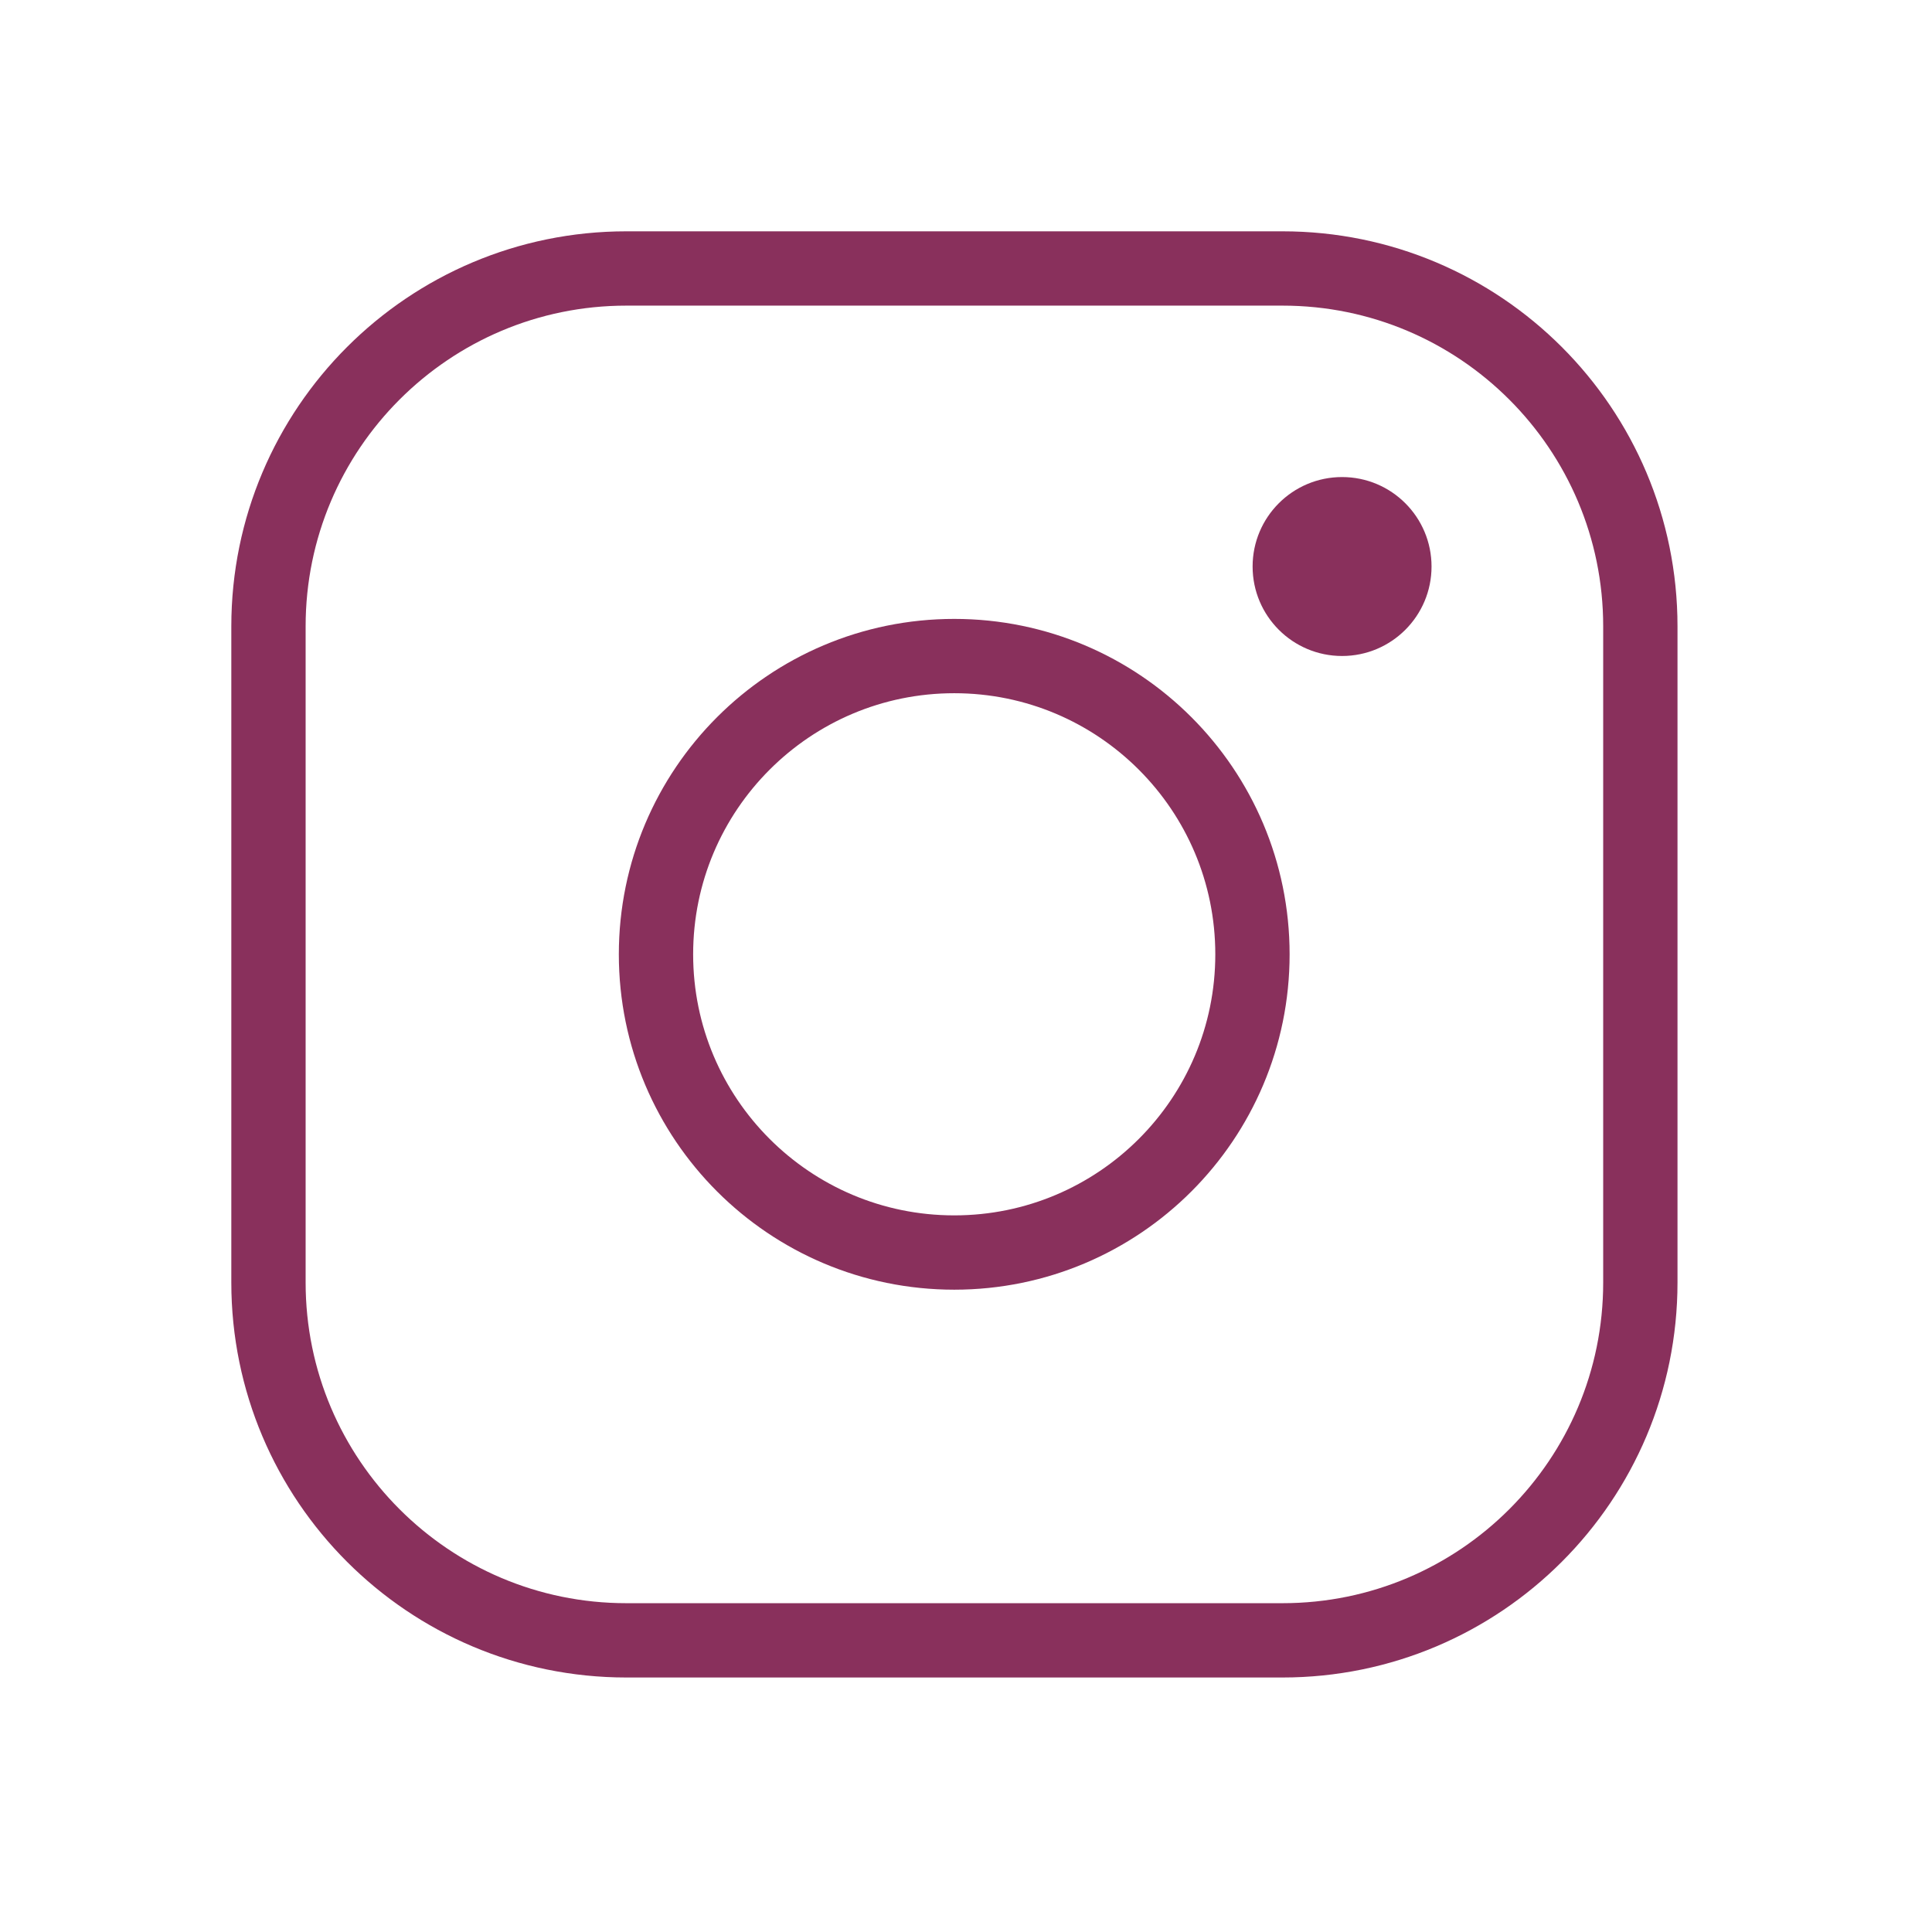
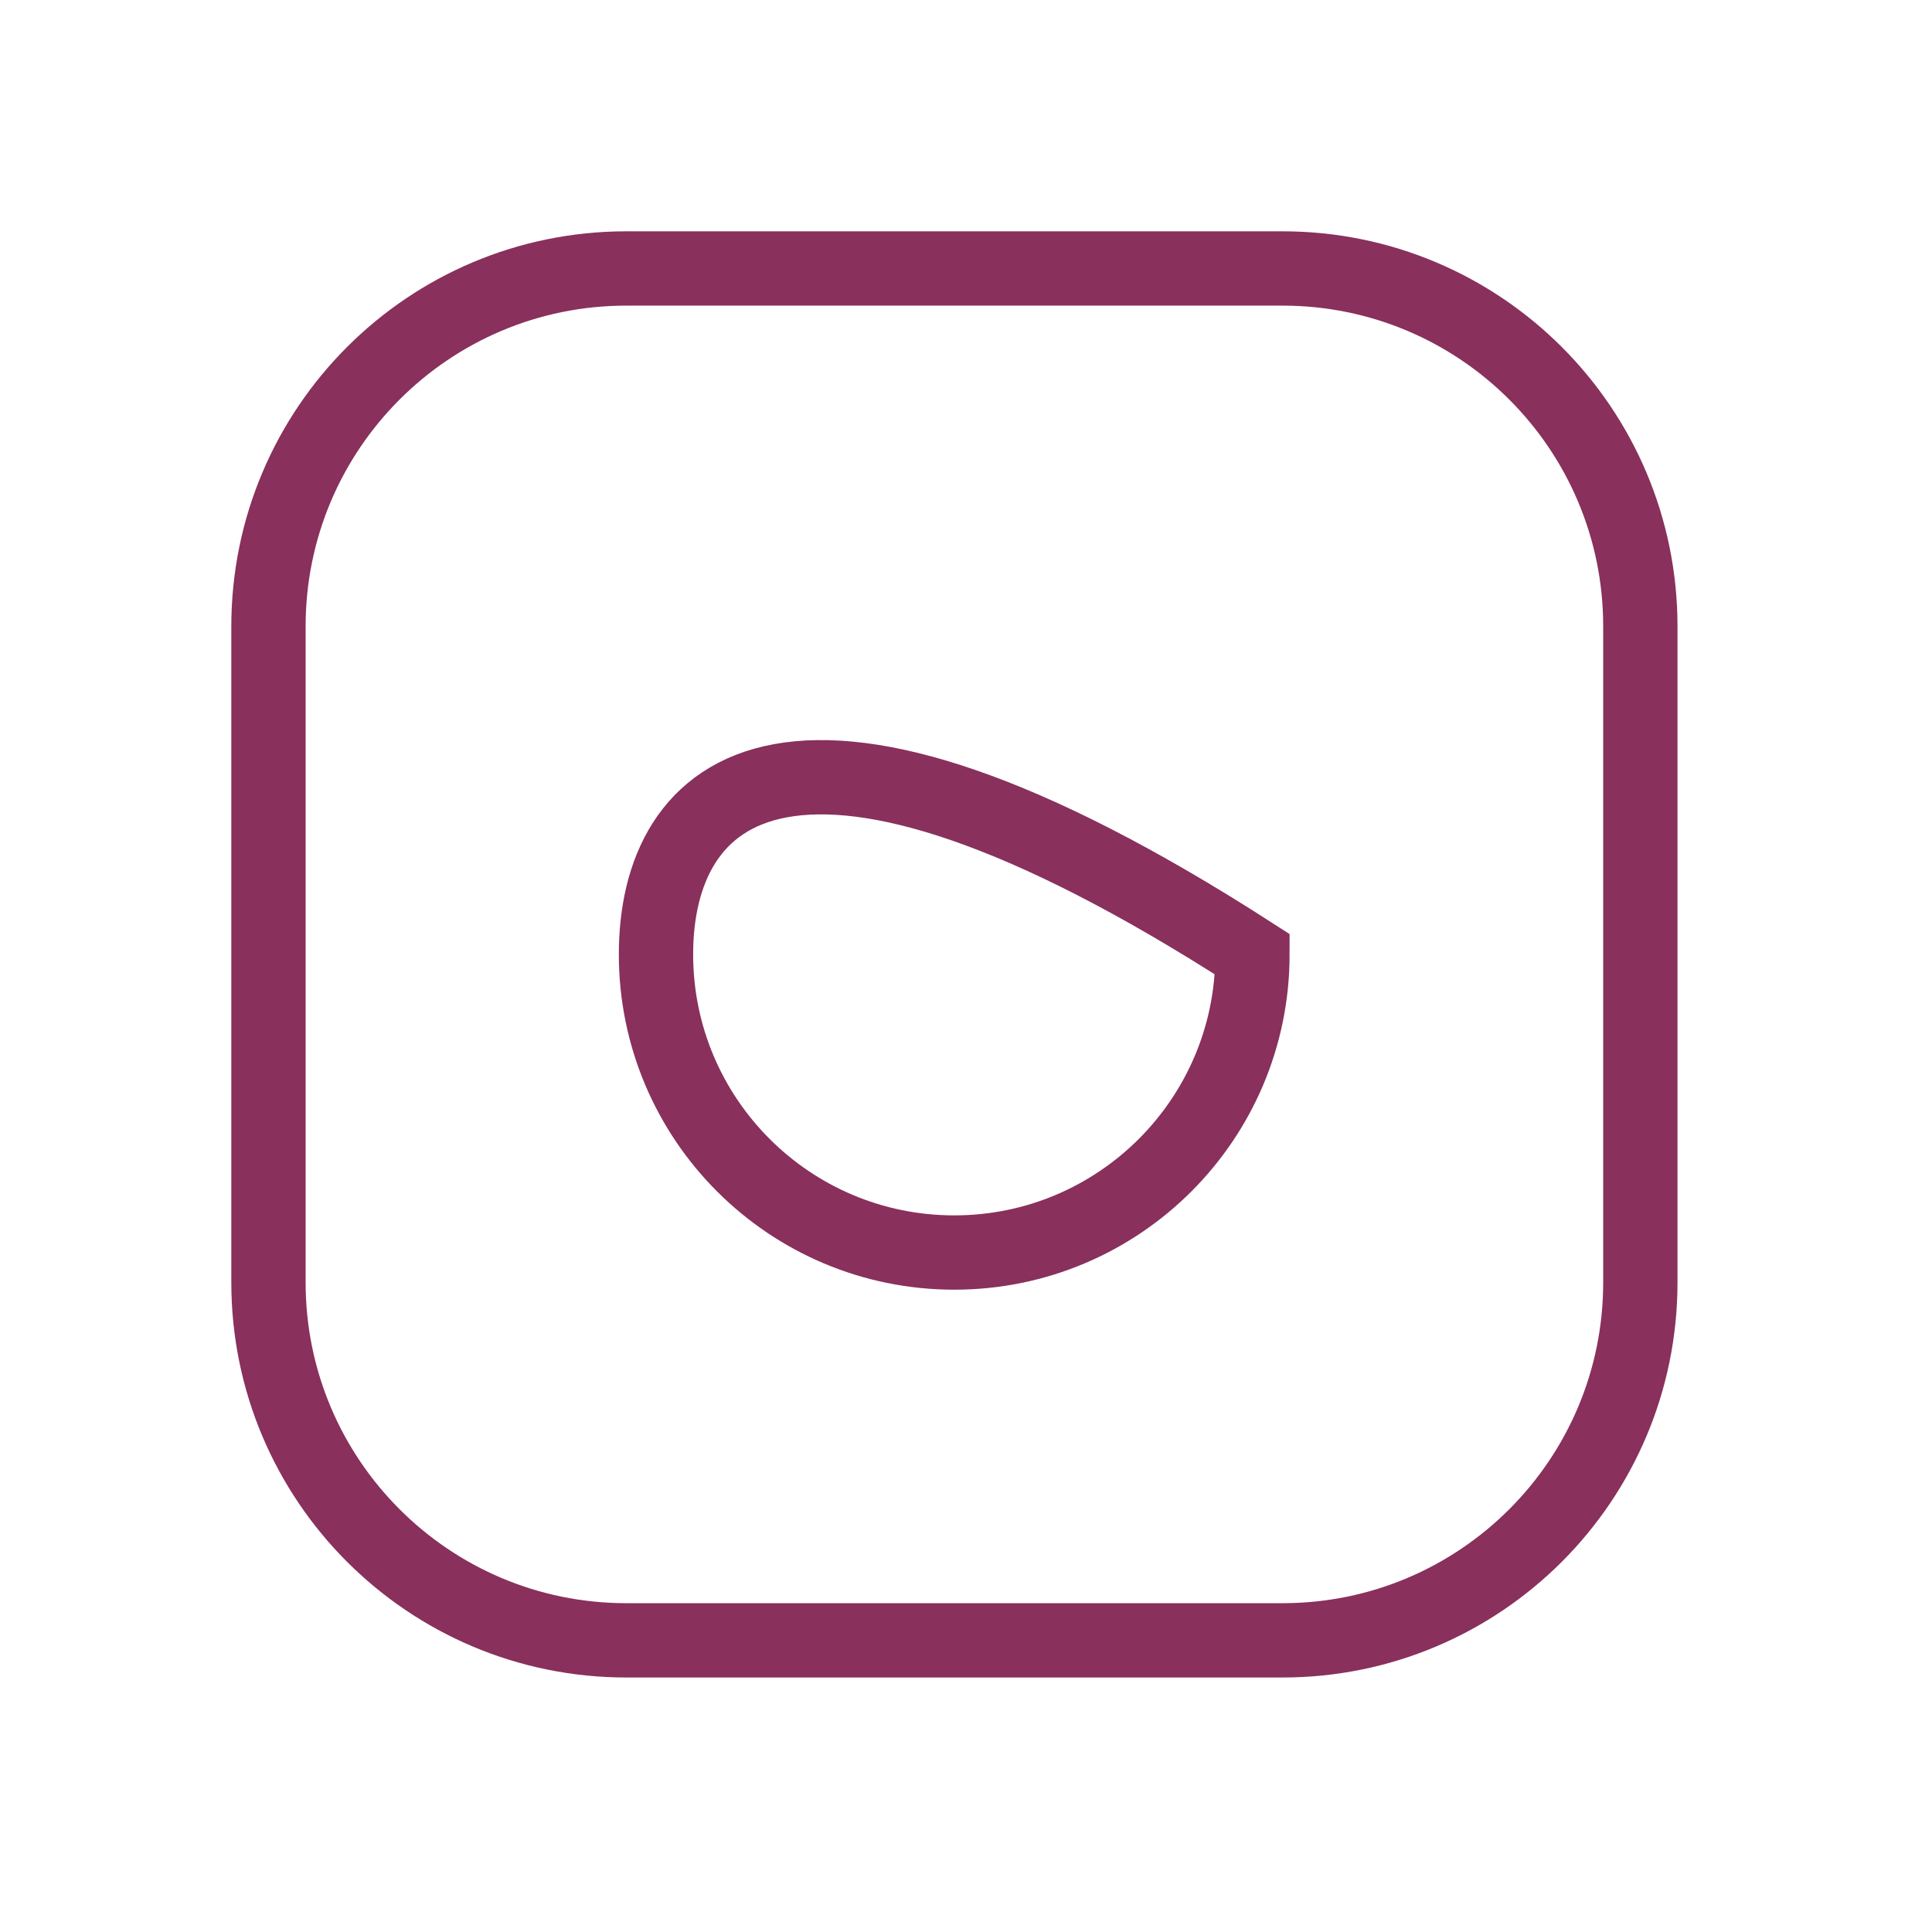
<svg xmlns="http://www.w3.org/2000/svg" width="26" height="26" viewBox="0 0 26 26" fill="none">
-   <path d="M12.842 16.856C15.058 16.856 16.855 15.059 16.855 12.843C16.855 10.626 15.058 8.829 12.842 8.829C10.625 8.829 8.828 10.626 8.828 12.843C8.828 15.059 10.625 16.856 12.842 16.856Z" stroke="#89305C" stroke-miterlimit="10" />
+   <path d="M12.842 16.856C15.058 16.856 16.855 15.059 16.855 12.843C10.625 8.829 8.828 10.626 8.828 12.843C8.828 15.059 10.625 16.856 12.842 16.856Z" stroke="#89305C" stroke-miterlimit="10" />
  <path d="M17.259 3.613H8.429C5.77 3.613 3.613 5.769 3.613 8.429V17.259C3.613 19.919 5.77 22.075 8.429 22.075H17.259C19.919 22.075 22.075 19.919 22.075 17.259V8.429C22.075 5.769 19.919 3.613 17.259 3.613Z" stroke="#89305C" stroke-linecap="round" stroke-linejoin="round" />
-   <path d="M18.061 8.828C18.726 8.828 19.265 8.289 19.265 7.624C19.265 6.959 18.726 6.42 18.061 6.42C17.396 6.42 16.857 6.959 16.857 7.624C16.857 8.289 17.396 8.828 18.061 8.828Z" fill="#89305C" />
</svg>